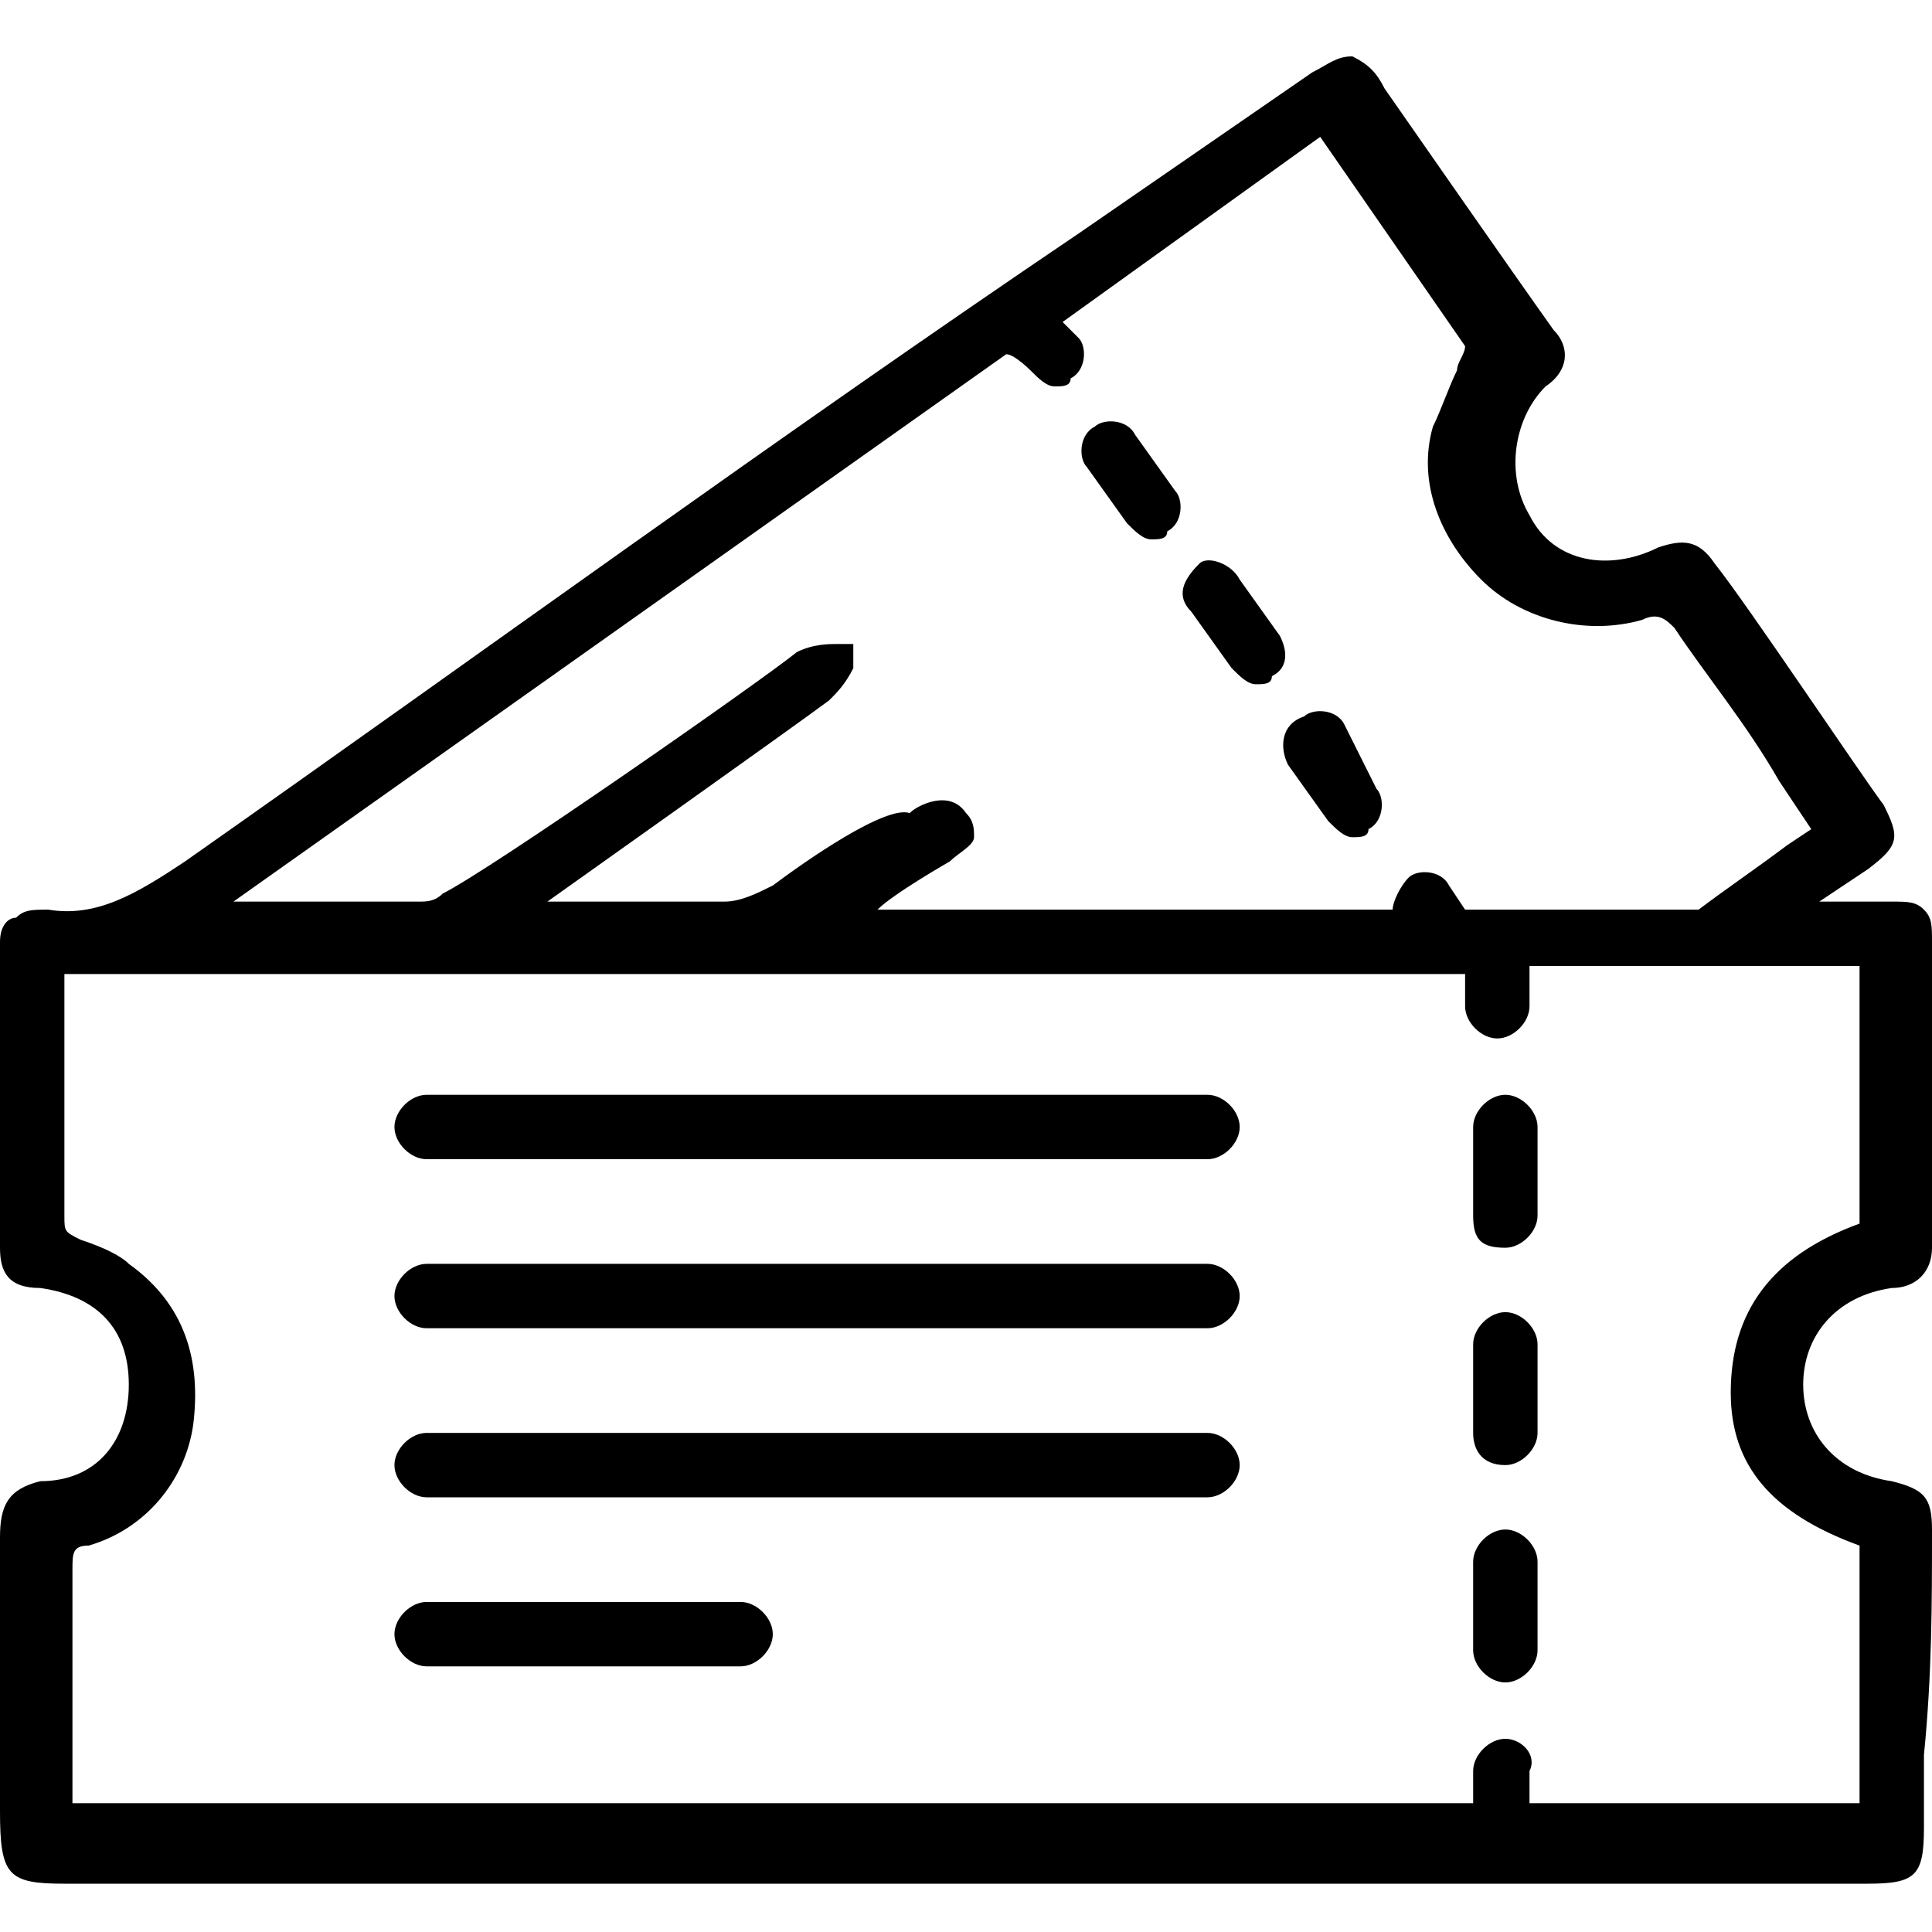
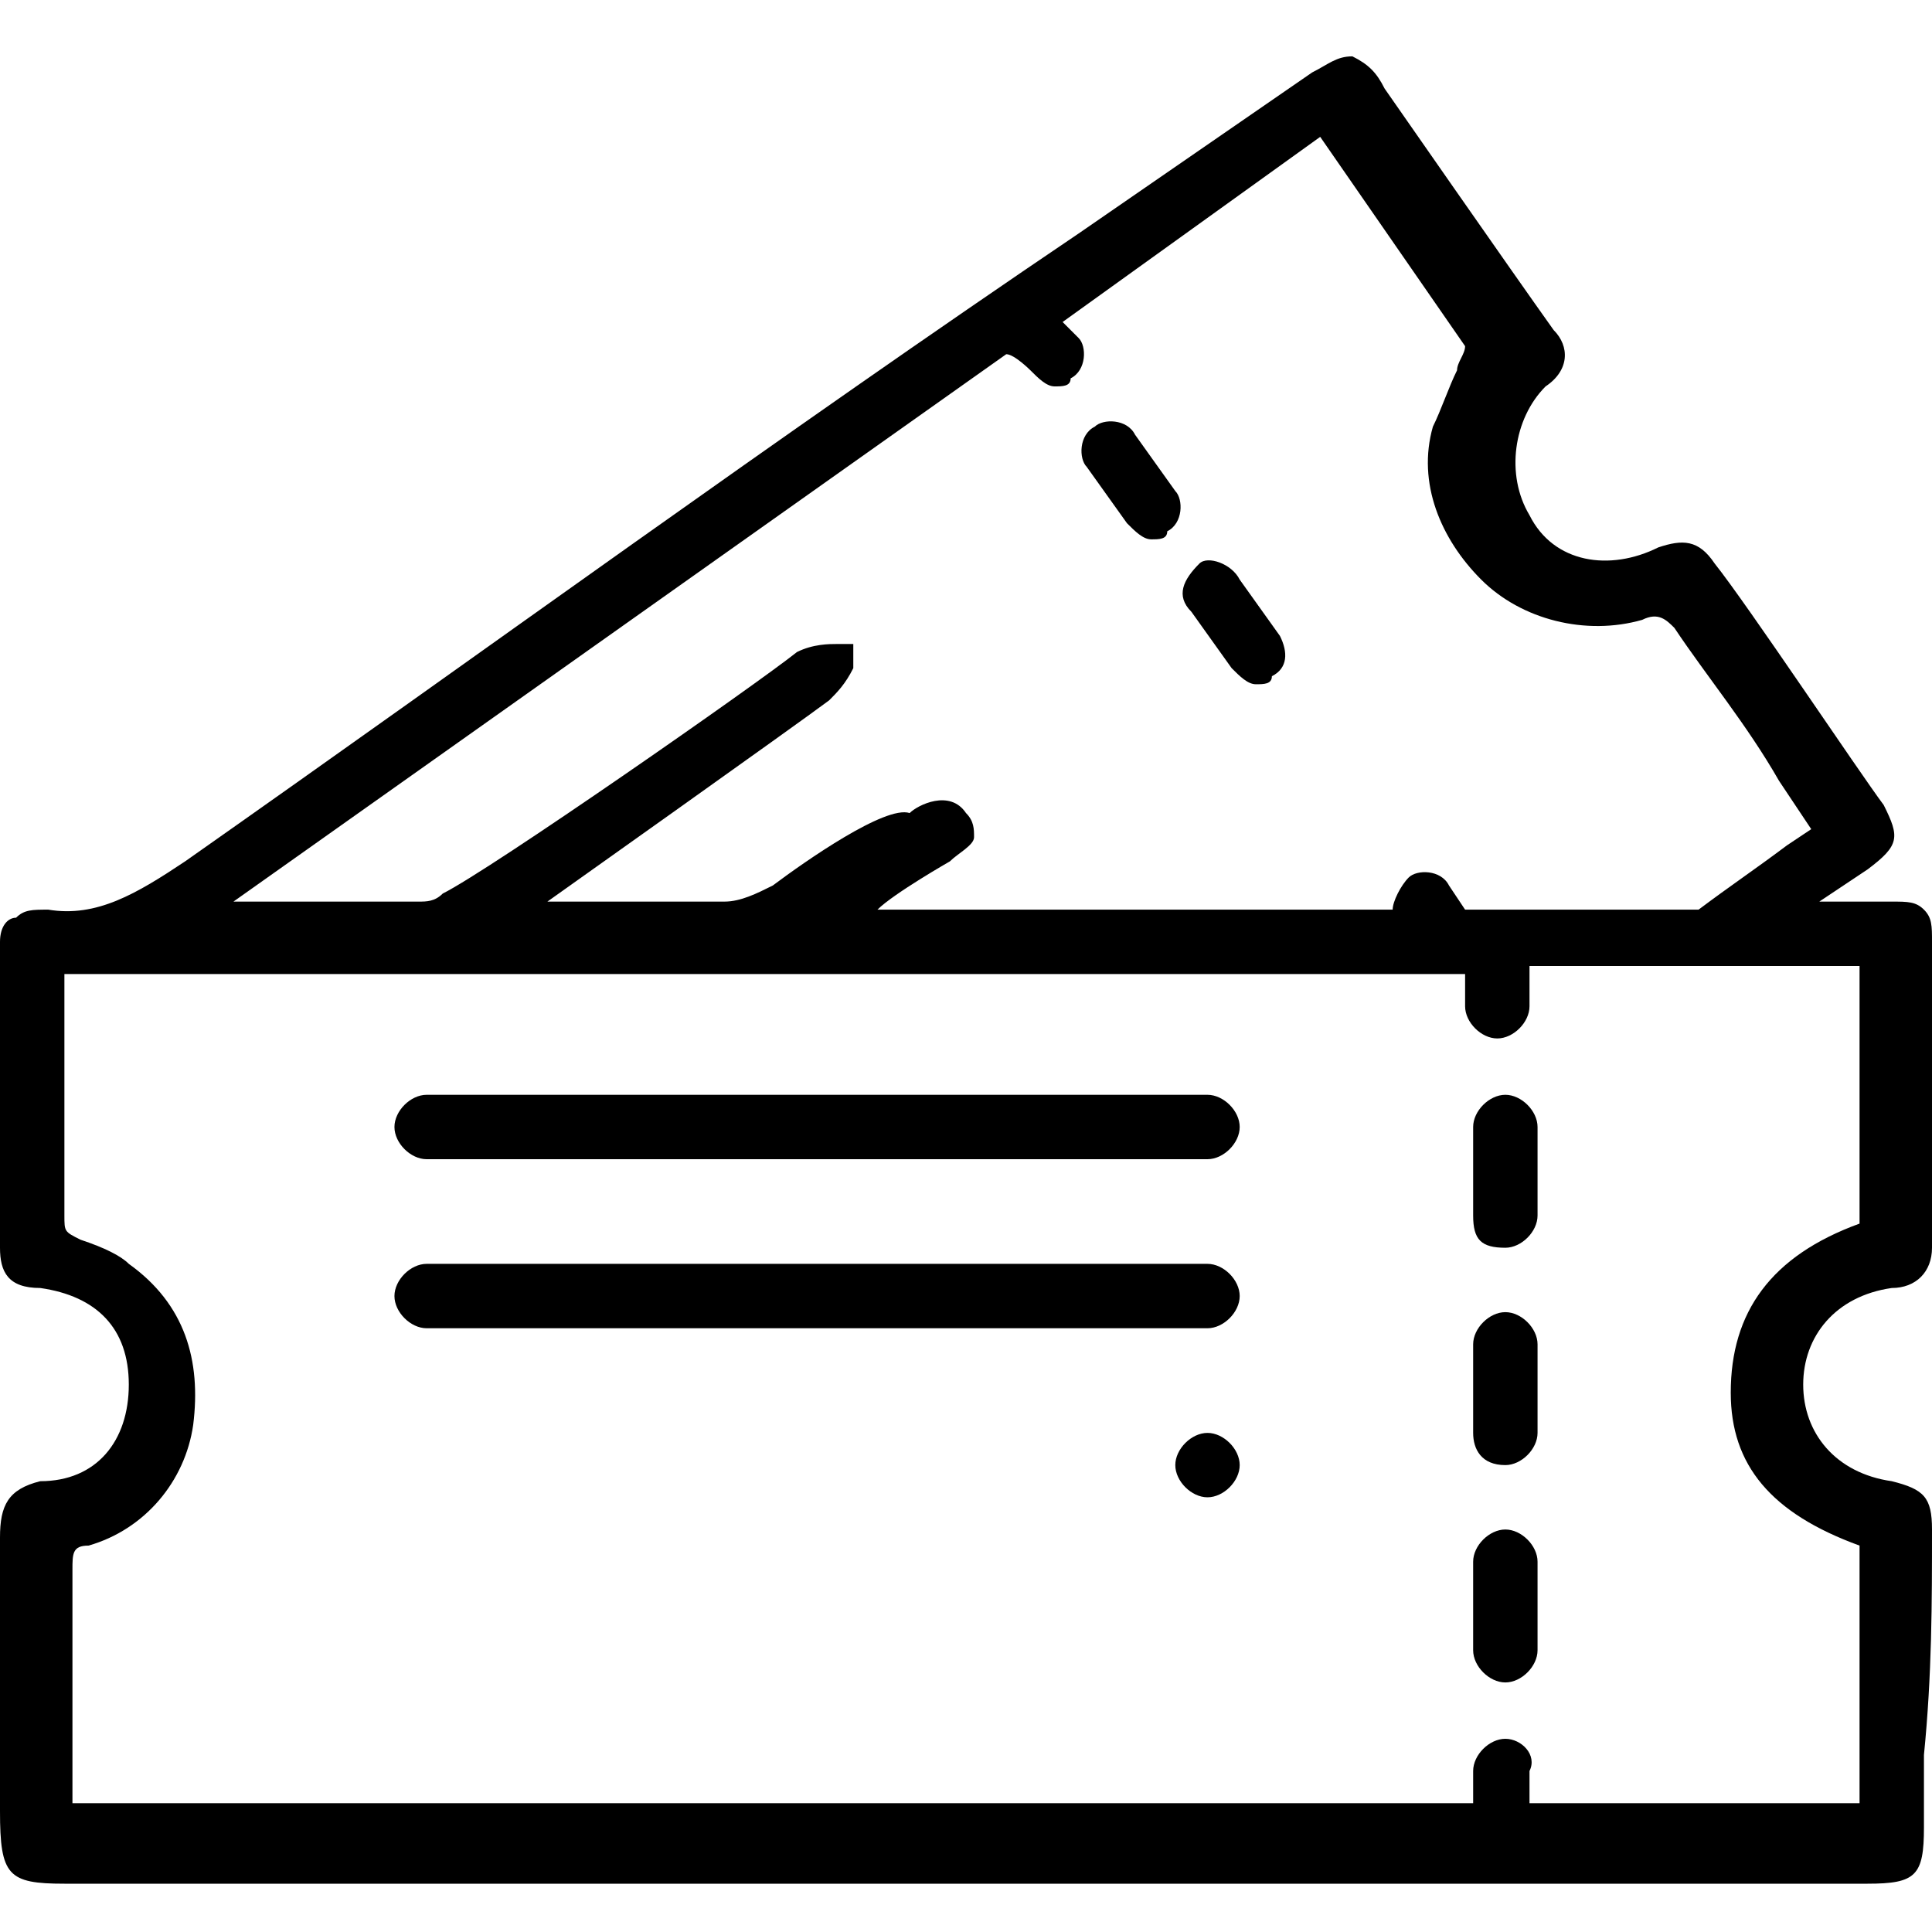
<svg xmlns="http://www.w3.org/2000/svg" version="1.1" id="圖層_1" x="0px" y="0px" viewBox="0 0 24 24" style="enable-background:new 0 0 24 24;" xml:space="preserve">
  <g>
    <path d="M24,19c0-0.4-0.1-0.5-0.5-0.6c-0.7-0.1-1.1-0.6-1.1-1.2c0-0.6,0.4-1.1,1.1-1.2c0.3,0,0.5-0.2,0.5-0.5c0-1.3,0-2.5,0-3.8   c0-0.2,0-0.3-0.1-0.4c-0.1-0.1-0.2-0.1-0.4-0.1c-0.3,0-0.5,0-0.8,0l-0.1,0l0.6-0.4c0.4-0.3,0.4-0.4,0.2-0.8c-0.3-0.4-1.7-2.5-2.1-3   c-0.2-0.3-0.4-0.3-0.7-0.2c-0.6,0.3-1.3,0.2-1.6-0.4c-0.3-0.5-0.2-1.2,0.2-1.6c0.3-0.2,0.3-0.5,0.1-0.7c-0.5-0.7-2.1-3-2.1-3   c-0.1-0.2-0.2-0.3-0.4-0.4c-0.2,0-0.3,0.1-0.5,0.2l-2.9,2C9.7,5.4,6,8.1,2.3,10.7c-0.6,0.4-1.1,0.7-1.7,0.6c-0.2,0-0.3,0-0.4,0.1   C0.1,11.4,0,11.5,0,11.7c0,1.3,0,2.5,0,3.8C0,15.8,0.1,16,0.5,16c0.7,0.1,1.1,0.5,1.1,1.2c0,0.7-0.4,1.2-1.1,1.2   C0.1,18.5,0,18.7,0,19.1c0,0.8,0,3.4,0,3.4c0,0.8,0.1,0.9,0.8,0.9l22.4,0c0.6,0,0.7-0.1,0.7-0.7l0-0.9C24,20.8,24,19.9,24,19z    M18.7,21.6c-0.2,0-0.4,0.2-0.4,0.4v0.4l-17.4,0l0-1.6c0-0.4,0-0.9,0-1.3c0-0.2,0-0.3,0.2-0.3c0.7-0.2,1.2-0.8,1.3-1.5   c0.1-0.8-0.1-1.5-0.8-2c-0.1-0.1-0.3-0.2-0.6-0.3c-0.2-0.1-0.2-0.1-0.2-0.3c0-0.7,0-1.5,0-2.2l0-0.8l17.4,0v0.4   c0,0.2,0.2,0.4,0.4,0.4c0.2,0,0.4-0.2,0.4-0.4V12l4.1,0v3.2c-1.1,0.4-1.6,1.1-1.6,2.1c0,0.9,0.5,1.5,1.6,1.9v3.2h-4.1V22   C19.1,21.8,18.9,21.6,18.7,21.6z M12.8,4.6c0.1,0.1,0.2,0.2,0.3,0.2c0.1,0,0.2,0,0.2-0.1c0.2-0.1,0.2-0.4,0.1-0.5l-0.2-0.2l3.2-2.3   l1.8,2.6c0,0.1-0.1,0.2-0.1,0.3c-0.1,0.2-0.2,0.5-0.3,0.7c-0.2,0.7,0.1,1.4,0.6,1.9c0.5,0.5,1.3,0.7,2,0.5c0.2-0.1,0.3,0,0.4,0.1   c0.4,0.6,0.9,1.2,1.3,1.9l0.4,0.6l-0.3,0.2c-0.4,0.3-0.7,0.5-1.1,0.8c0,0-0.1,0-0.1,0l0,0c-0.9,0-1.9,0-2.8,0l-0.2-0.3   c-0.1-0.2-0.4-0.2-0.5-0.1c-0.1,0.1-0.2,0.3-0.2,0.4c-2.1,0-4.3,0-6.4,0c0.2-0.2,0.9-0.6,0.9-0.6c0.1-0.1,0.3-0.2,0.3-0.3   c0-0.1,0-0.2-0.1-0.3c-0.2-0.3-0.6-0.1-0.7,0C11,10,10,10.7,9.6,11c-0.2,0.1-0.4,0.2-0.6,0.2c-0.5,0-1,0-1.6,0c-0.2,0-0.4,0-0.6,0   c0,0,3.1-2.2,3.5-2.5c0.1-0.1,0.2-0.2,0.3-0.4c0-0.1,0-0.2,0-0.3C10.5,8,10.5,8,10.4,8c-0.1,0-0.3,0-0.5,0.1   c-0.5,0.4-3.8,2.7-4.4,3c-0.1,0.1-0.2,0.1-0.3,0.1c-0.6,0-1.3,0-1.9,0l-0.4,0l9.6-6.8C12.6,4.4,12.8,4.6,12.8,4.6z" />
    <path d="M15,13.6H5.3c-0.2,0-0.4,0.2-0.4,0.4s0.2,0.4,0.4,0.4H15c0.2,0,0.4-0.2,0.4-0.4S15.2,13.6,15,13.6z" />
    <path d="M15,15.7H5.3c-0.2,0-0.4,0.2-0.4,0.4c0,0.2,0.2,0.4,0.4,0.4H15c0.2,0,0.4-0.2,0.4-0.4C15.4,15.9,15.2,15.7,15,15.7z" />
-     <path d="M15,17.8H5.3c-0.2,0-0.4,0.2-0.4,0.4c0,0.2,0.2,0.4,0.4,0.4H15c0.2,0,0.4-0.2,0.4-0.4C15.4,18,15.2,17.8,15,17.8z" />
-     <path d="M9.2,19.9H5.3c-0.2,0-0.4,0.2-0.4,0.4s0.2,0.4,0.4,0.4h3.9c0.2,0,0.4-0.2,0.4-0.4S9.4,19.9,9.2,19.9z" />
+     <path d="M15,17.8c-0.2,0-0.4,0.2-0.4,0.4c0,0.2,0.2,0.4,0.4,0.4H15c0.2,0,0.4-0.2,0.4-0.4C15.4,18,15.2,17.8,15,17.8z" />
    <path d="M19.1,19.4c0-0.2-0.2-0.4-0.4-0.4c-0.2,0-0.4,0.2-0.4,0.4v1.1c0,0.2,0.2,0.4,0.4,0.4c0.2,0,0.4-0.2,0.4-0.4V19.4z" />
    <path d="M18.7,18.2c0.2,0,0.4-0.2,0.4-0.4v-1.1c0-0.2-0.2-0.4-0.4-0.4c-0.2,0-0.4,0.2-0.4,0.4v1.1C18.3,18,18.4,18.2,18.7,18.2z" />
    <path d="M18.7,15.5c0.2,0,0.4-0.2,0.4-0.4v-1.1c0-0.2-0.2-0.4-0.4-0.4c-0.2,0-0.4,0.2-0.4,0.4v1.1C18.3,15.4,18.4,15.5,18.7,15.5z" />
-     <path d="M16,9.5l0.5,0.7c0.1,0.1,0.2,0.2,0.3,0.2c0.1,0,0.2,0,0.2-0.1c0.2-0.1,0.2-0.4,0.1-0.5L16.7,9c-0.1-0.2-0.4-0.2-0.5-0.1   C15.9,9,15.9,9.3,16,9.5z" />
    <path d="M14,6.5c0.1,0.1,0.2,0.2,0.3,0.2c0.1,0,0.2,0,0.2-0.1c0.2-0.1,0.2-0.4,0.1-0.5l-0.5-0.7c-0.1-0.2-0.4-0.2-0.5-0.1   c-0.2,0.1-0.2,0.4-0.1,0.5L14,6.5z" />
    <path d="M14.8,7.6l0.5,0.7c0.1,0.1,0.2,0.2,0.3,0.2c0.1,0,0.2,0,0.2-0.1C16,8.3,16,8.1,15.9,7.9l-0.5-0.7C15.3,7,15,6.9,14.9,7   C14.7,7.2,14.6,7.4,14.8,7.6z" />
  </g>
</svg>